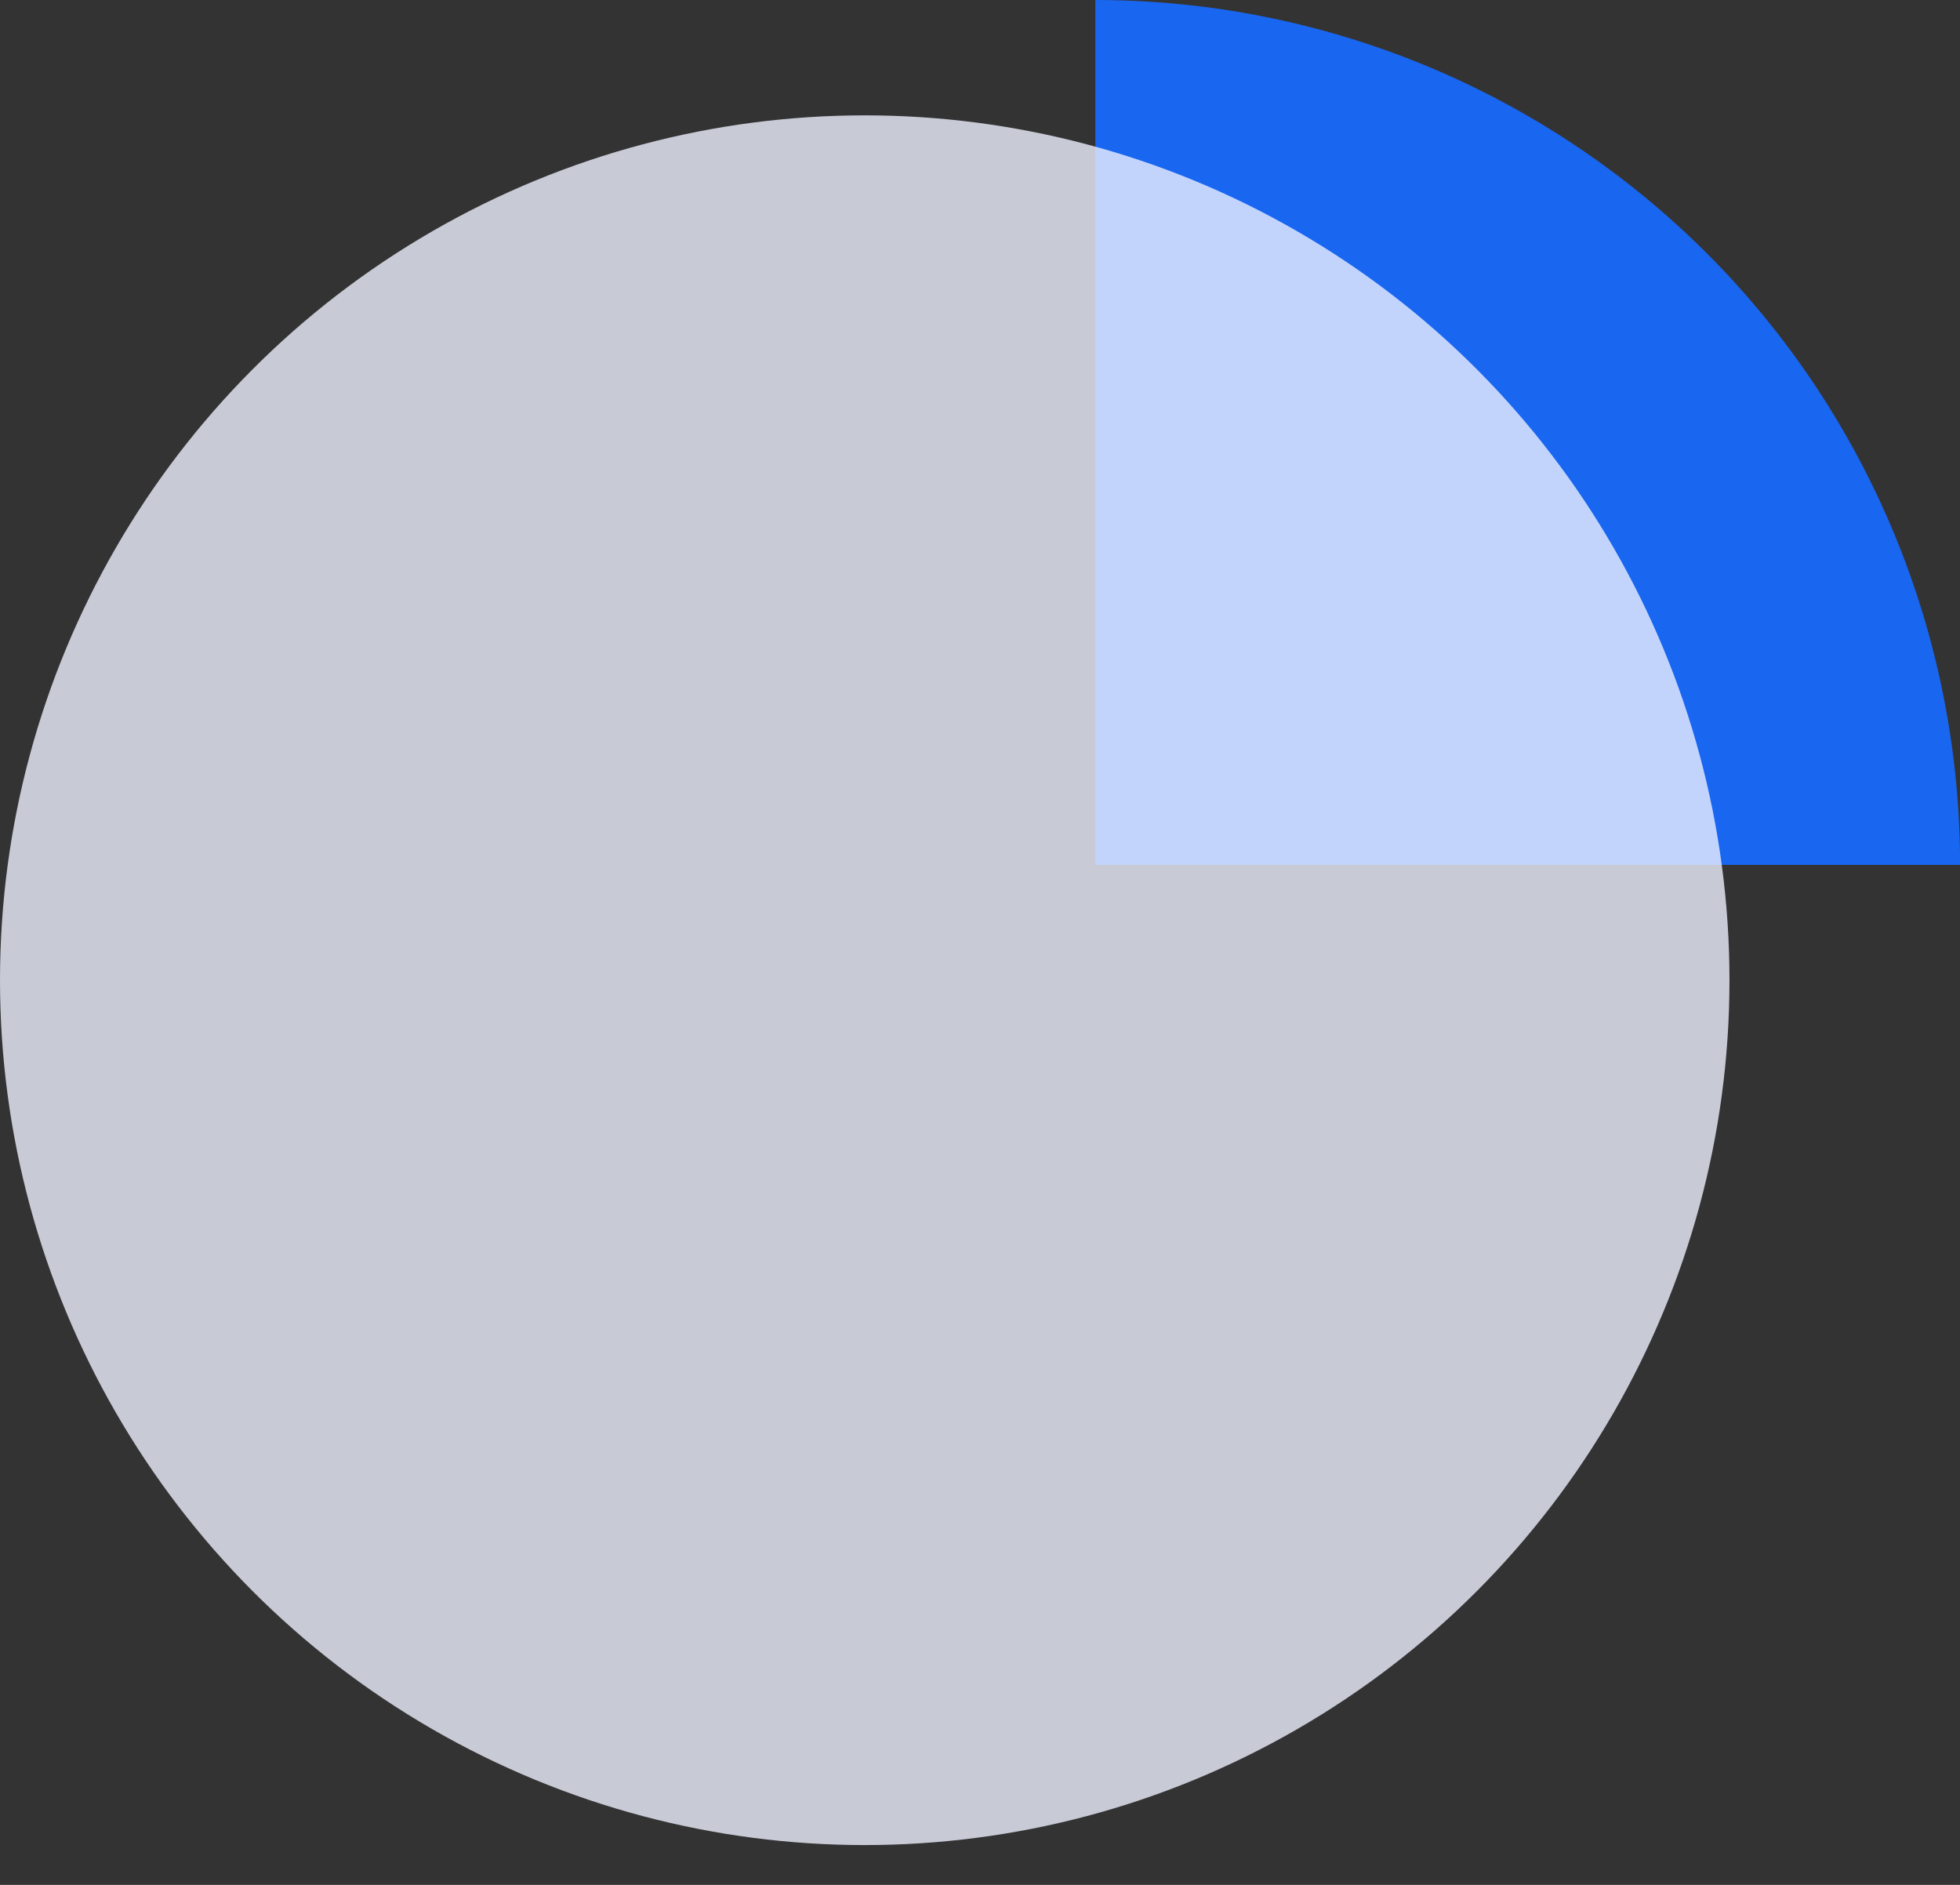
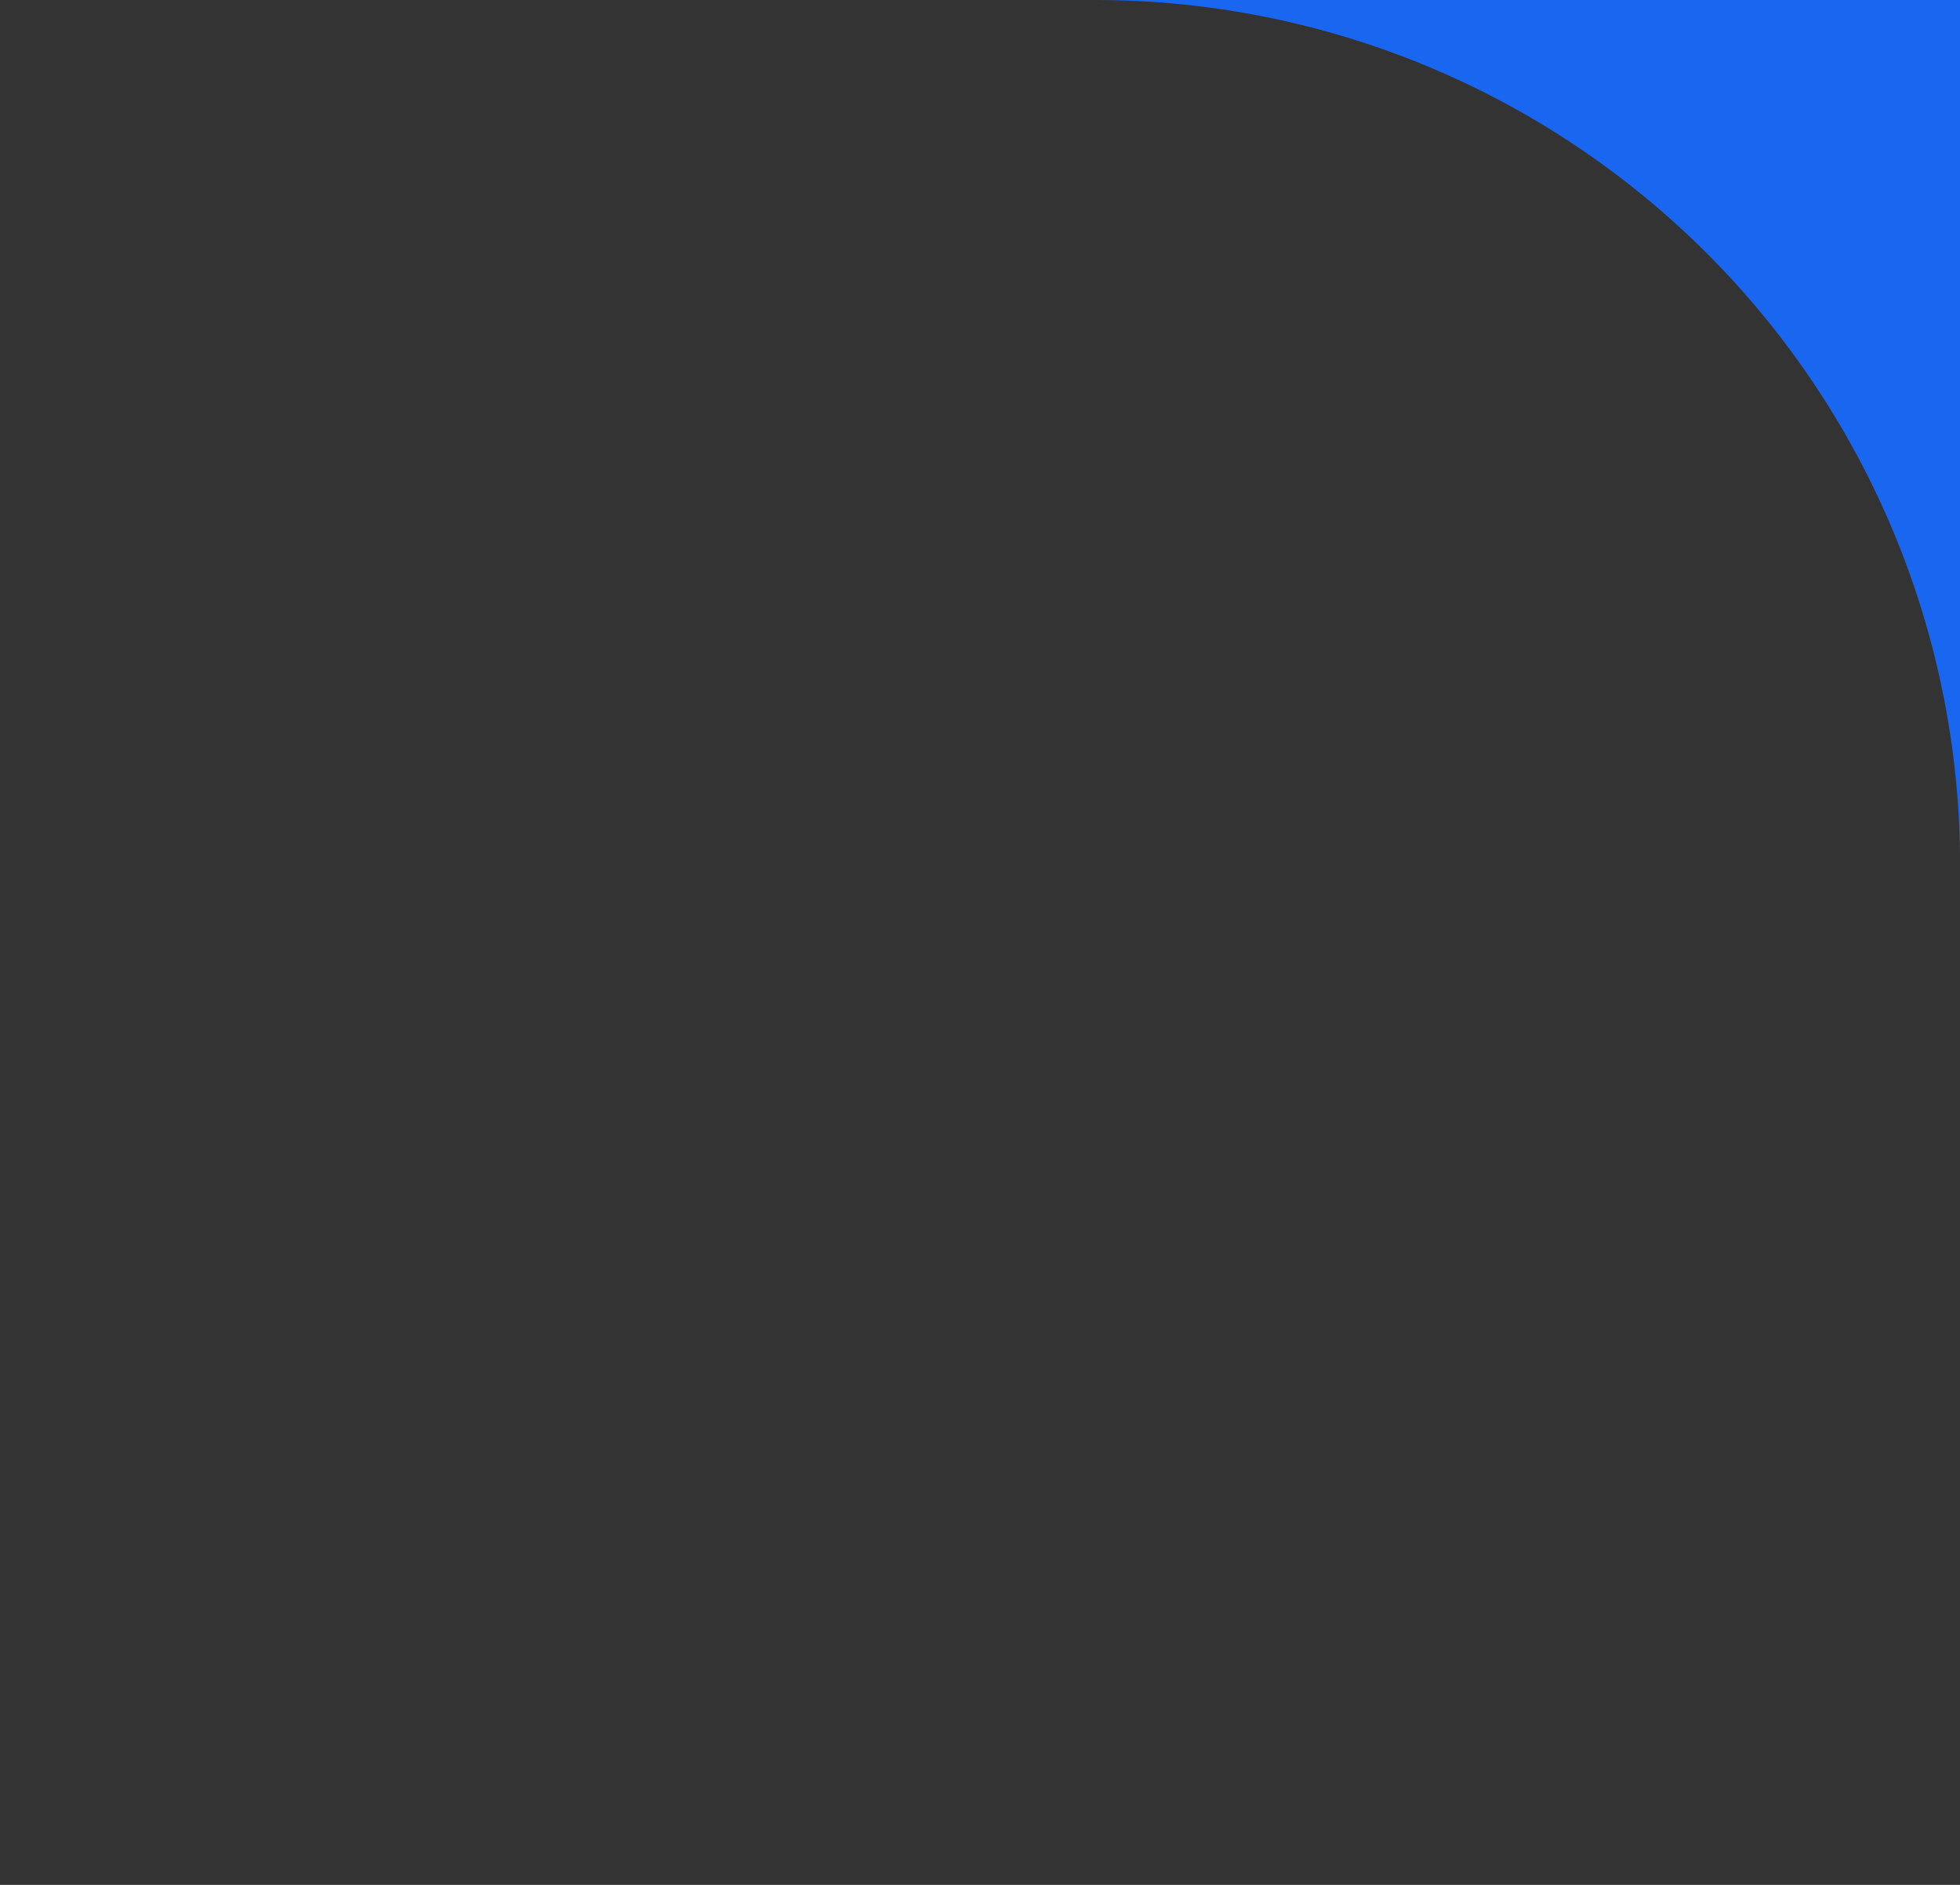
<svg xmlns="http://www.w3.org/2000/svg" width="26" height="25" viewBox="0 0 26 25" fill="none">
  <rect x="0" y="0" width="26" height="25" fill="#333333" stroke="none" />
  <g id="Group 1426">
-     <path id="Ellipse 238" d="M26.001 11.471C26.001 9.965 25.705 8.473 25.128 7.081C24.552 5.69 23.707 4.425 22.642 3.36C21.576 2.295 20.312 1.45 18.92 0.873C17.528 0.297 16.036 -6.58487e-08 14.53 0L14.53 11.471H26.001Z" fill="#1966F0" />
-     <circle id="Ellipse 237" cx="11.471" cy="13.001" r="11.471" fill="#EDF0FF" fill-opacity="0.8" />
+     <path id="Ellipse 238" d="M26.001 11.471C26.001 9.965 25.705 8.473 25.128 7.081C24.552 5.69 23.707 4.425 22.642 3.36C21.576 2.295 20.312 1.45 18.92 0.873C17.528 0.297 16.036 -6.58487e-08 14.53 0H26.001Z" fill="#1966F0" />
  </g>
</svg>